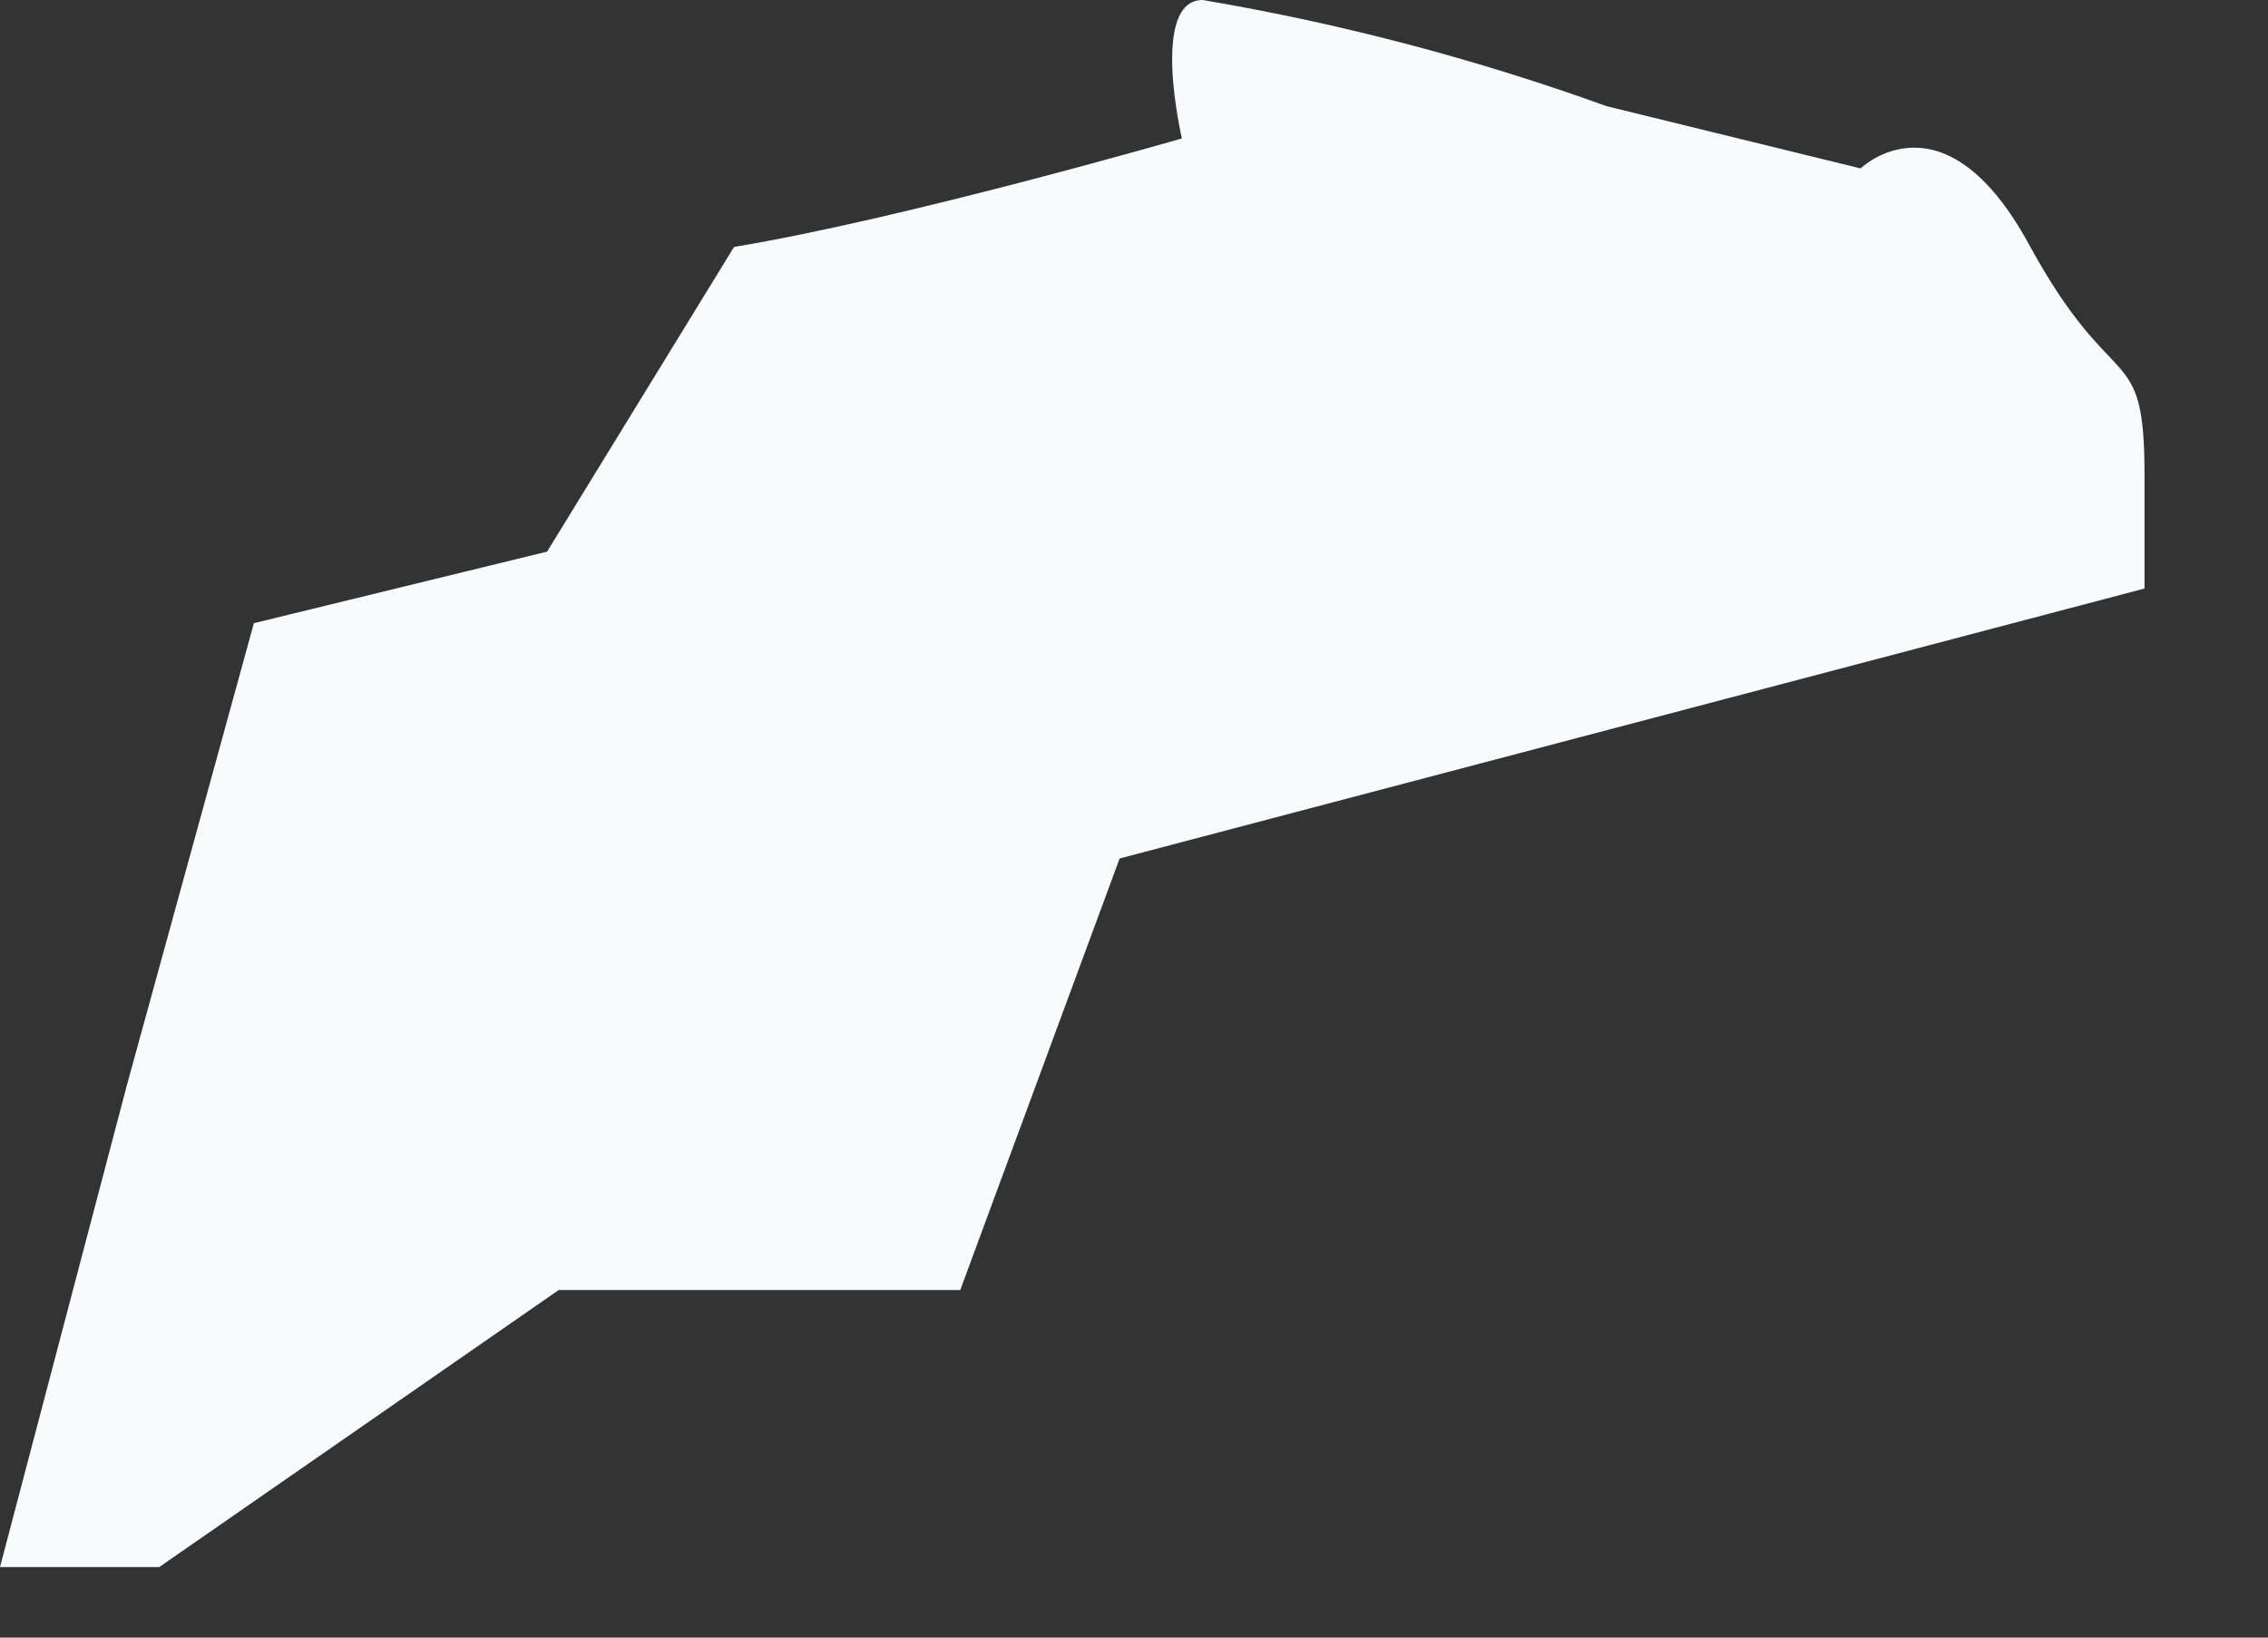
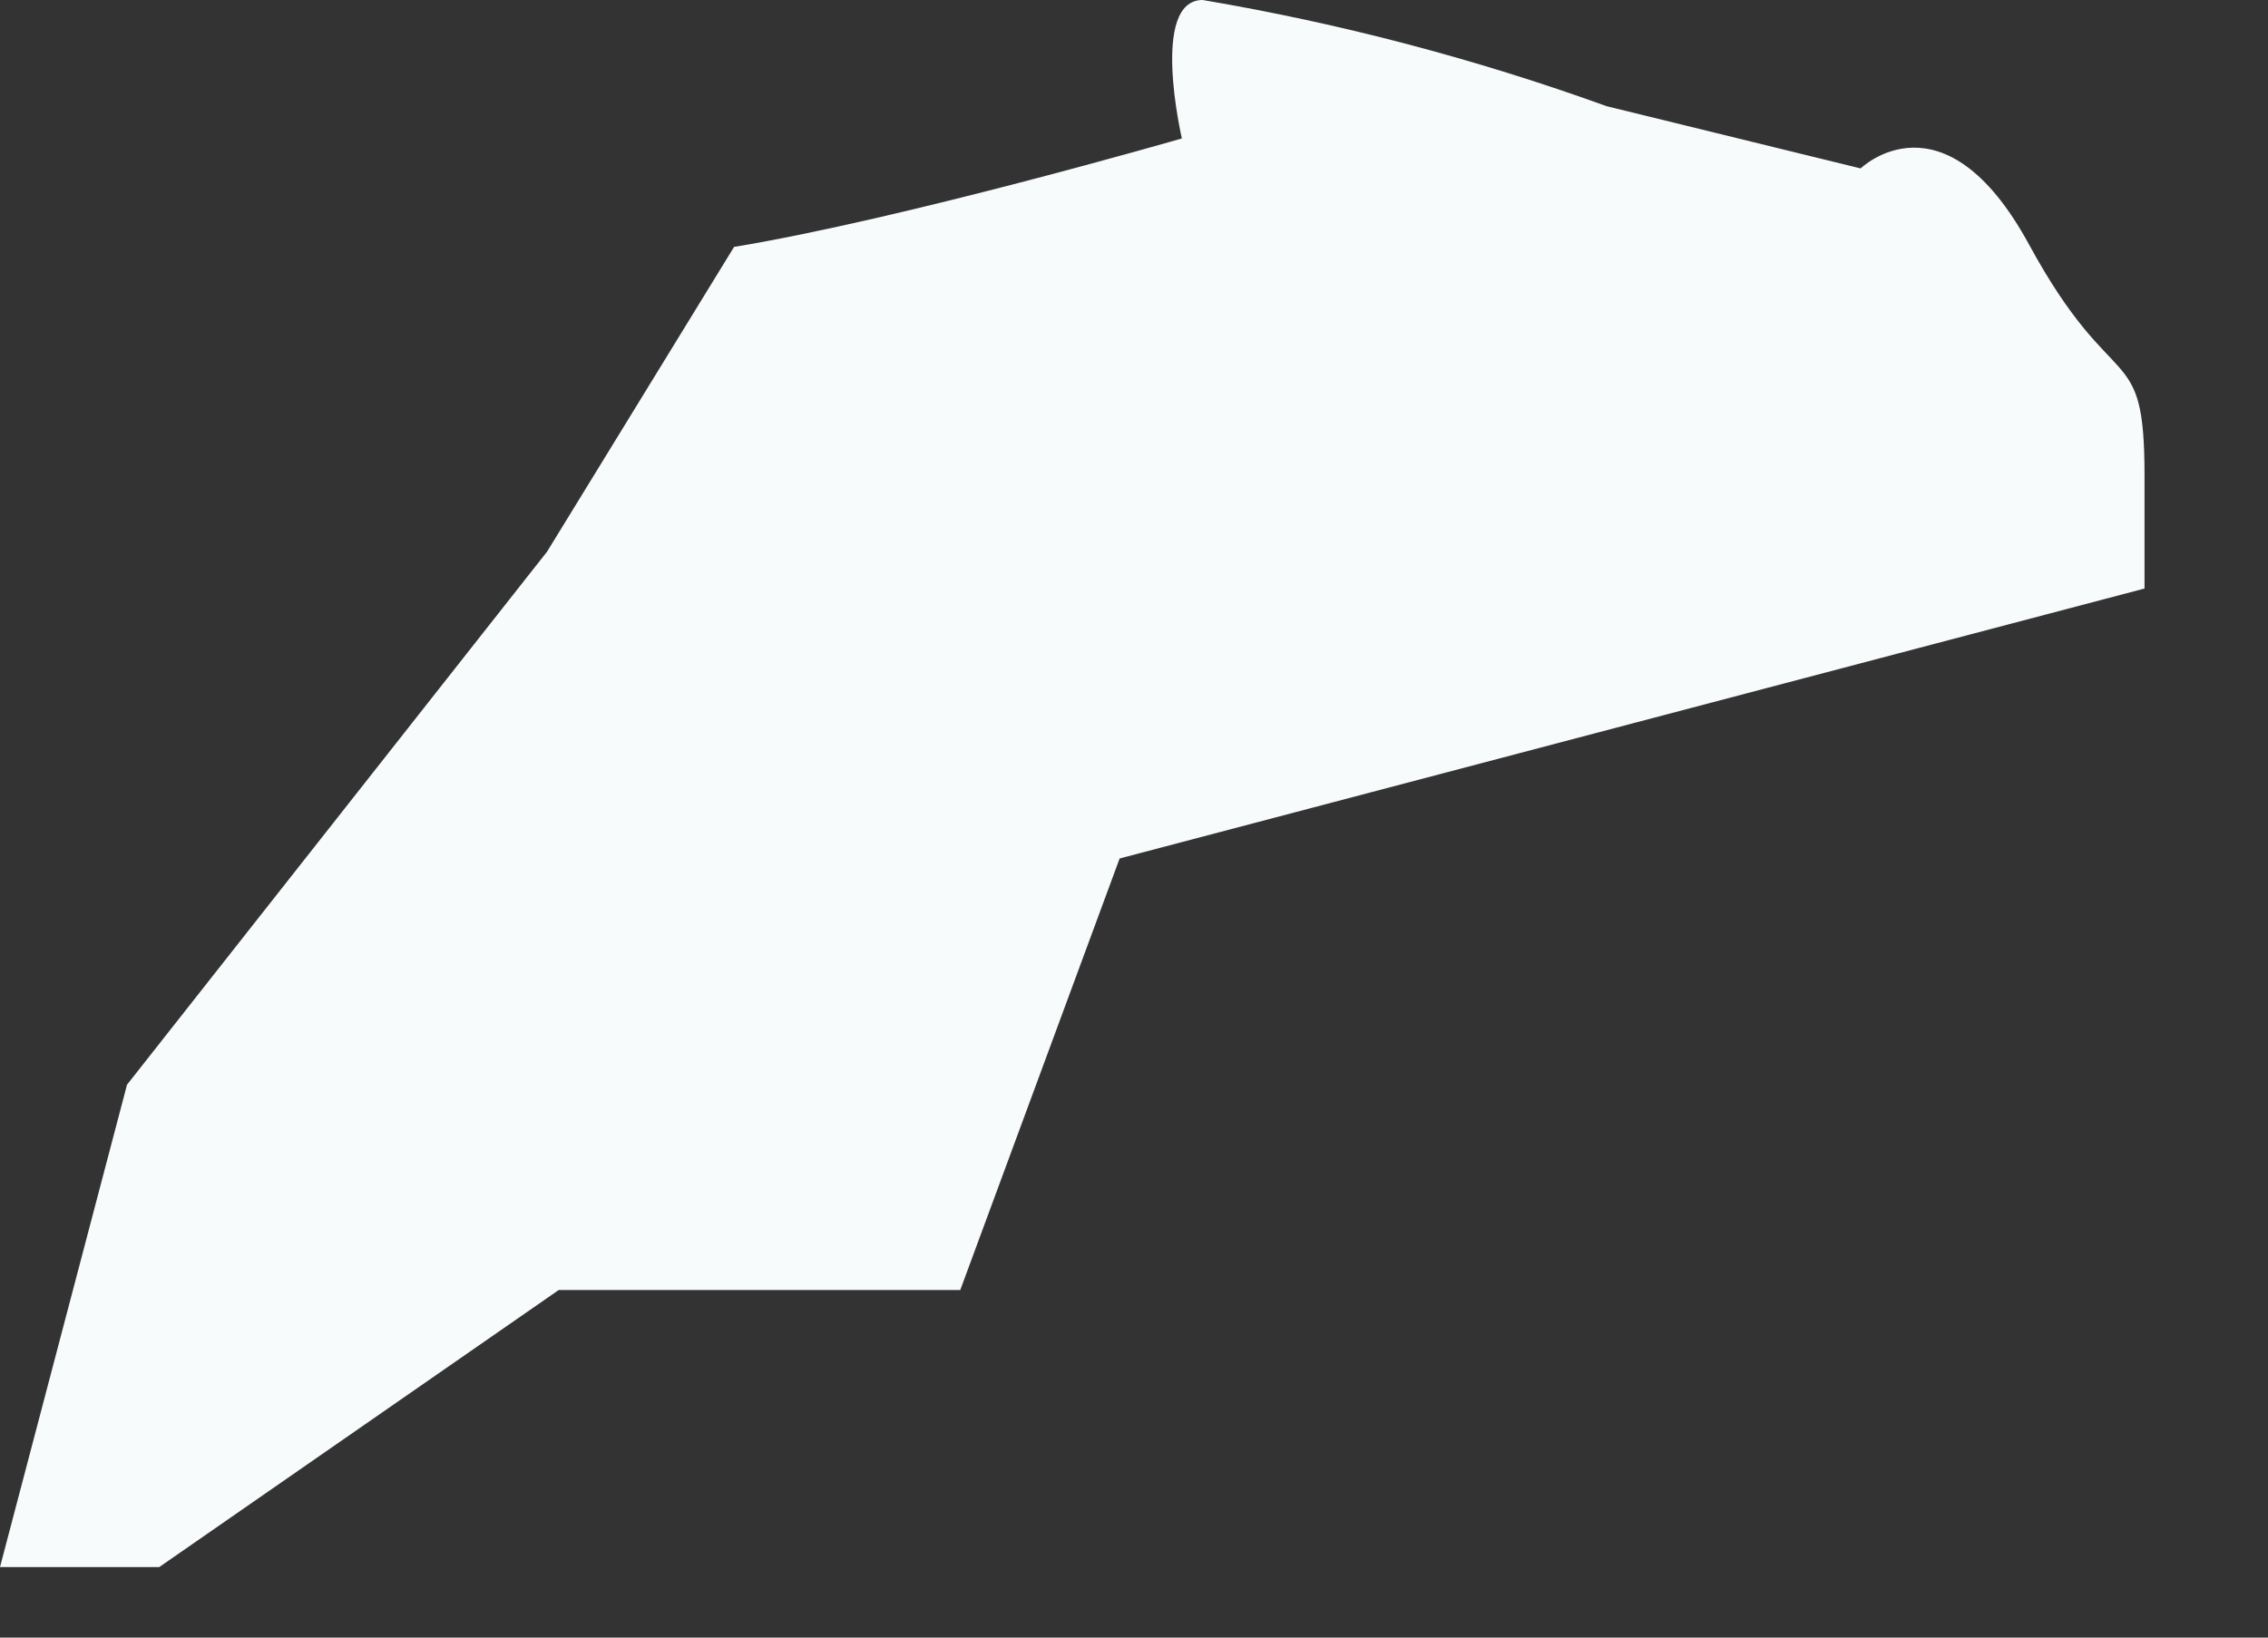
<svg xmlns="http://www.w3.org/2000/svg" fill="none" height="100%" overflow="visible" preserveAspectRatio="none" style="display: block;" viewBox="0 0 18 13" width="100%">
  <rect x="0" y="0" width="18" height="13" fill="#333333" stroke="none" />
-   <path d="M17.02 4.672C17.02 4.324 17.02 3.994 17.02 3.774C17.02 2.675 16.782 3.188 16.104 1.942C15.426 0.696 14.767 1.337 14.767 1.337L12.751 0.843C11.71 0.467 10.637 0.185 9.545 0C9.124 0 9.38 1.099 9.38 1.099C9.38 1.099 7.163 1.74 5.826 1.96L4.342 4.379L2.015 4.947L1.008 8.611L0 12.44H1.264L4.434 10.241H7.127H7.621L8.886 6.815L17.02 4.672Z" fill="#F7FBFC" id="Vector" />
+   <path d="M17.02 4.672C17.02 4.324 17.02 3.994 17.02 3.774C17.02 2.675 16.782 3.188 16.104 1.942C15.426 0.696 14.767 1.337 14.767 1.337L12.751 0.843C11.71 0.467 10.637 0.185 9.545 0C9.124 0 9.38 1.099 9.38 1.099C9.38 1.099 7.163 1.74 5.826 1.96L4.342 4.379L1.008 8.611L0 12.44H1.264L4.434 10.241H7.127H7.621L8.886 6.815L17.02 4.672Z" fill="#F7FBFC" id="Vector" />
</svg>